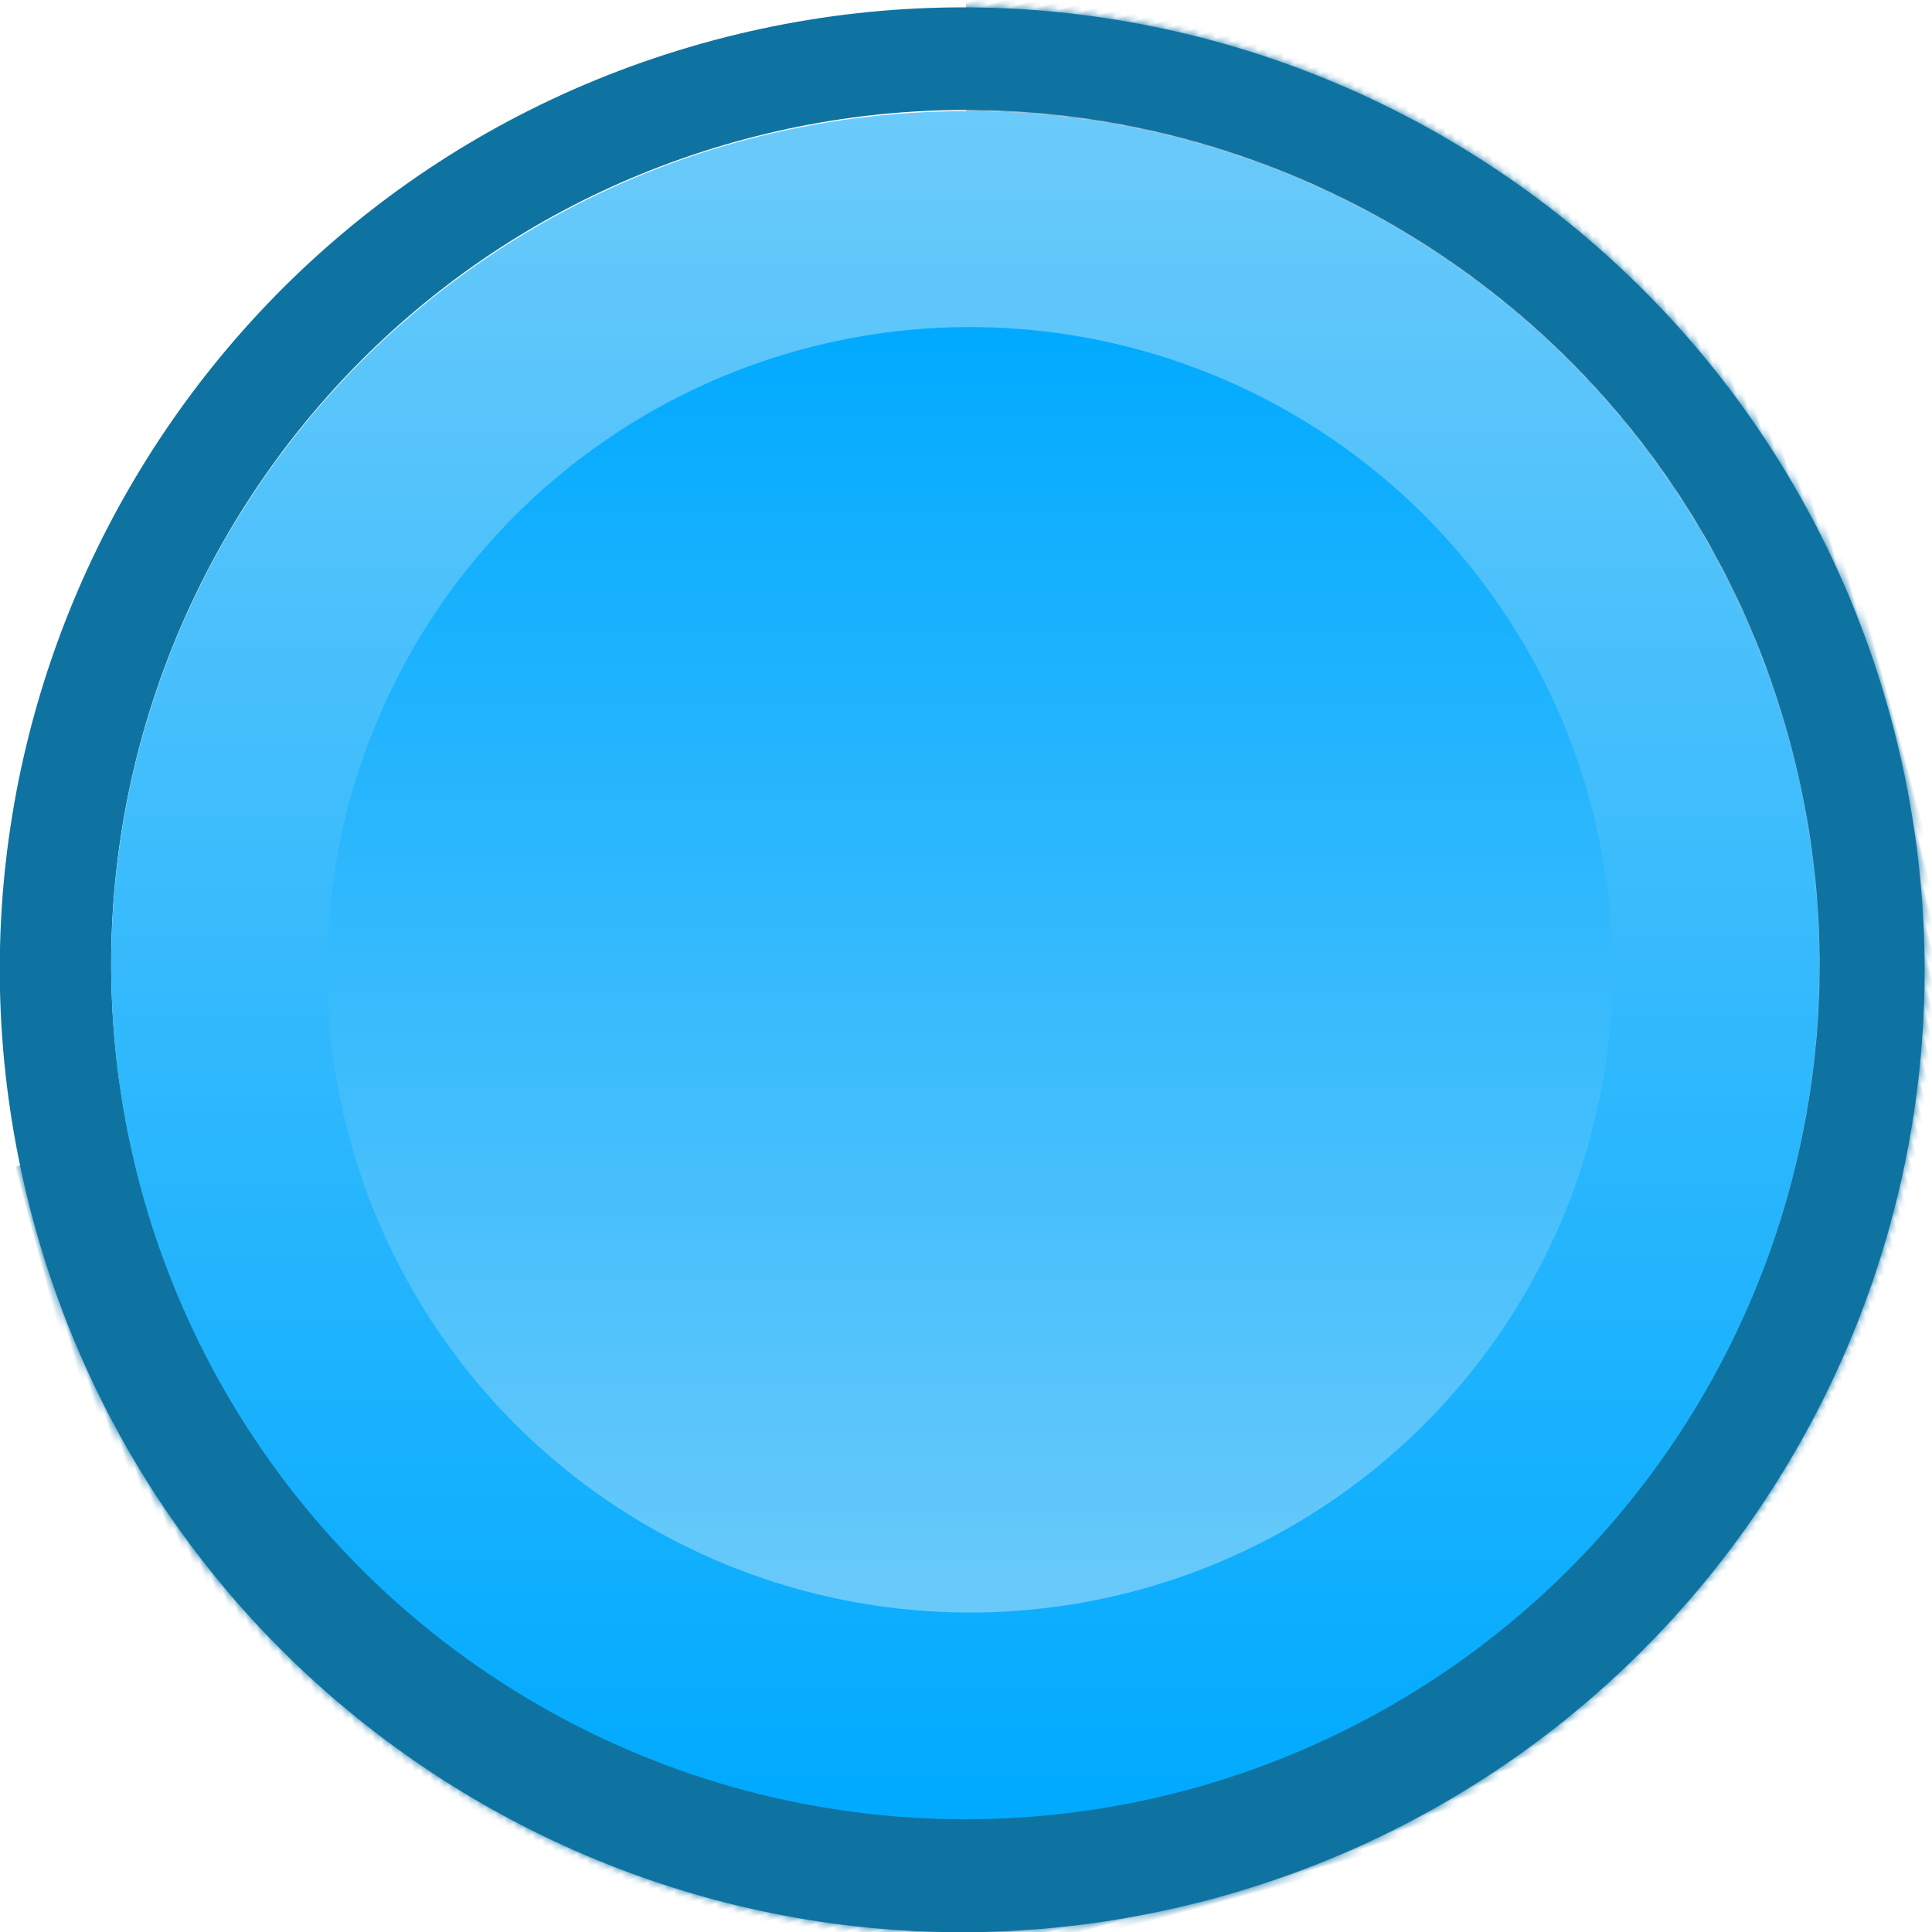
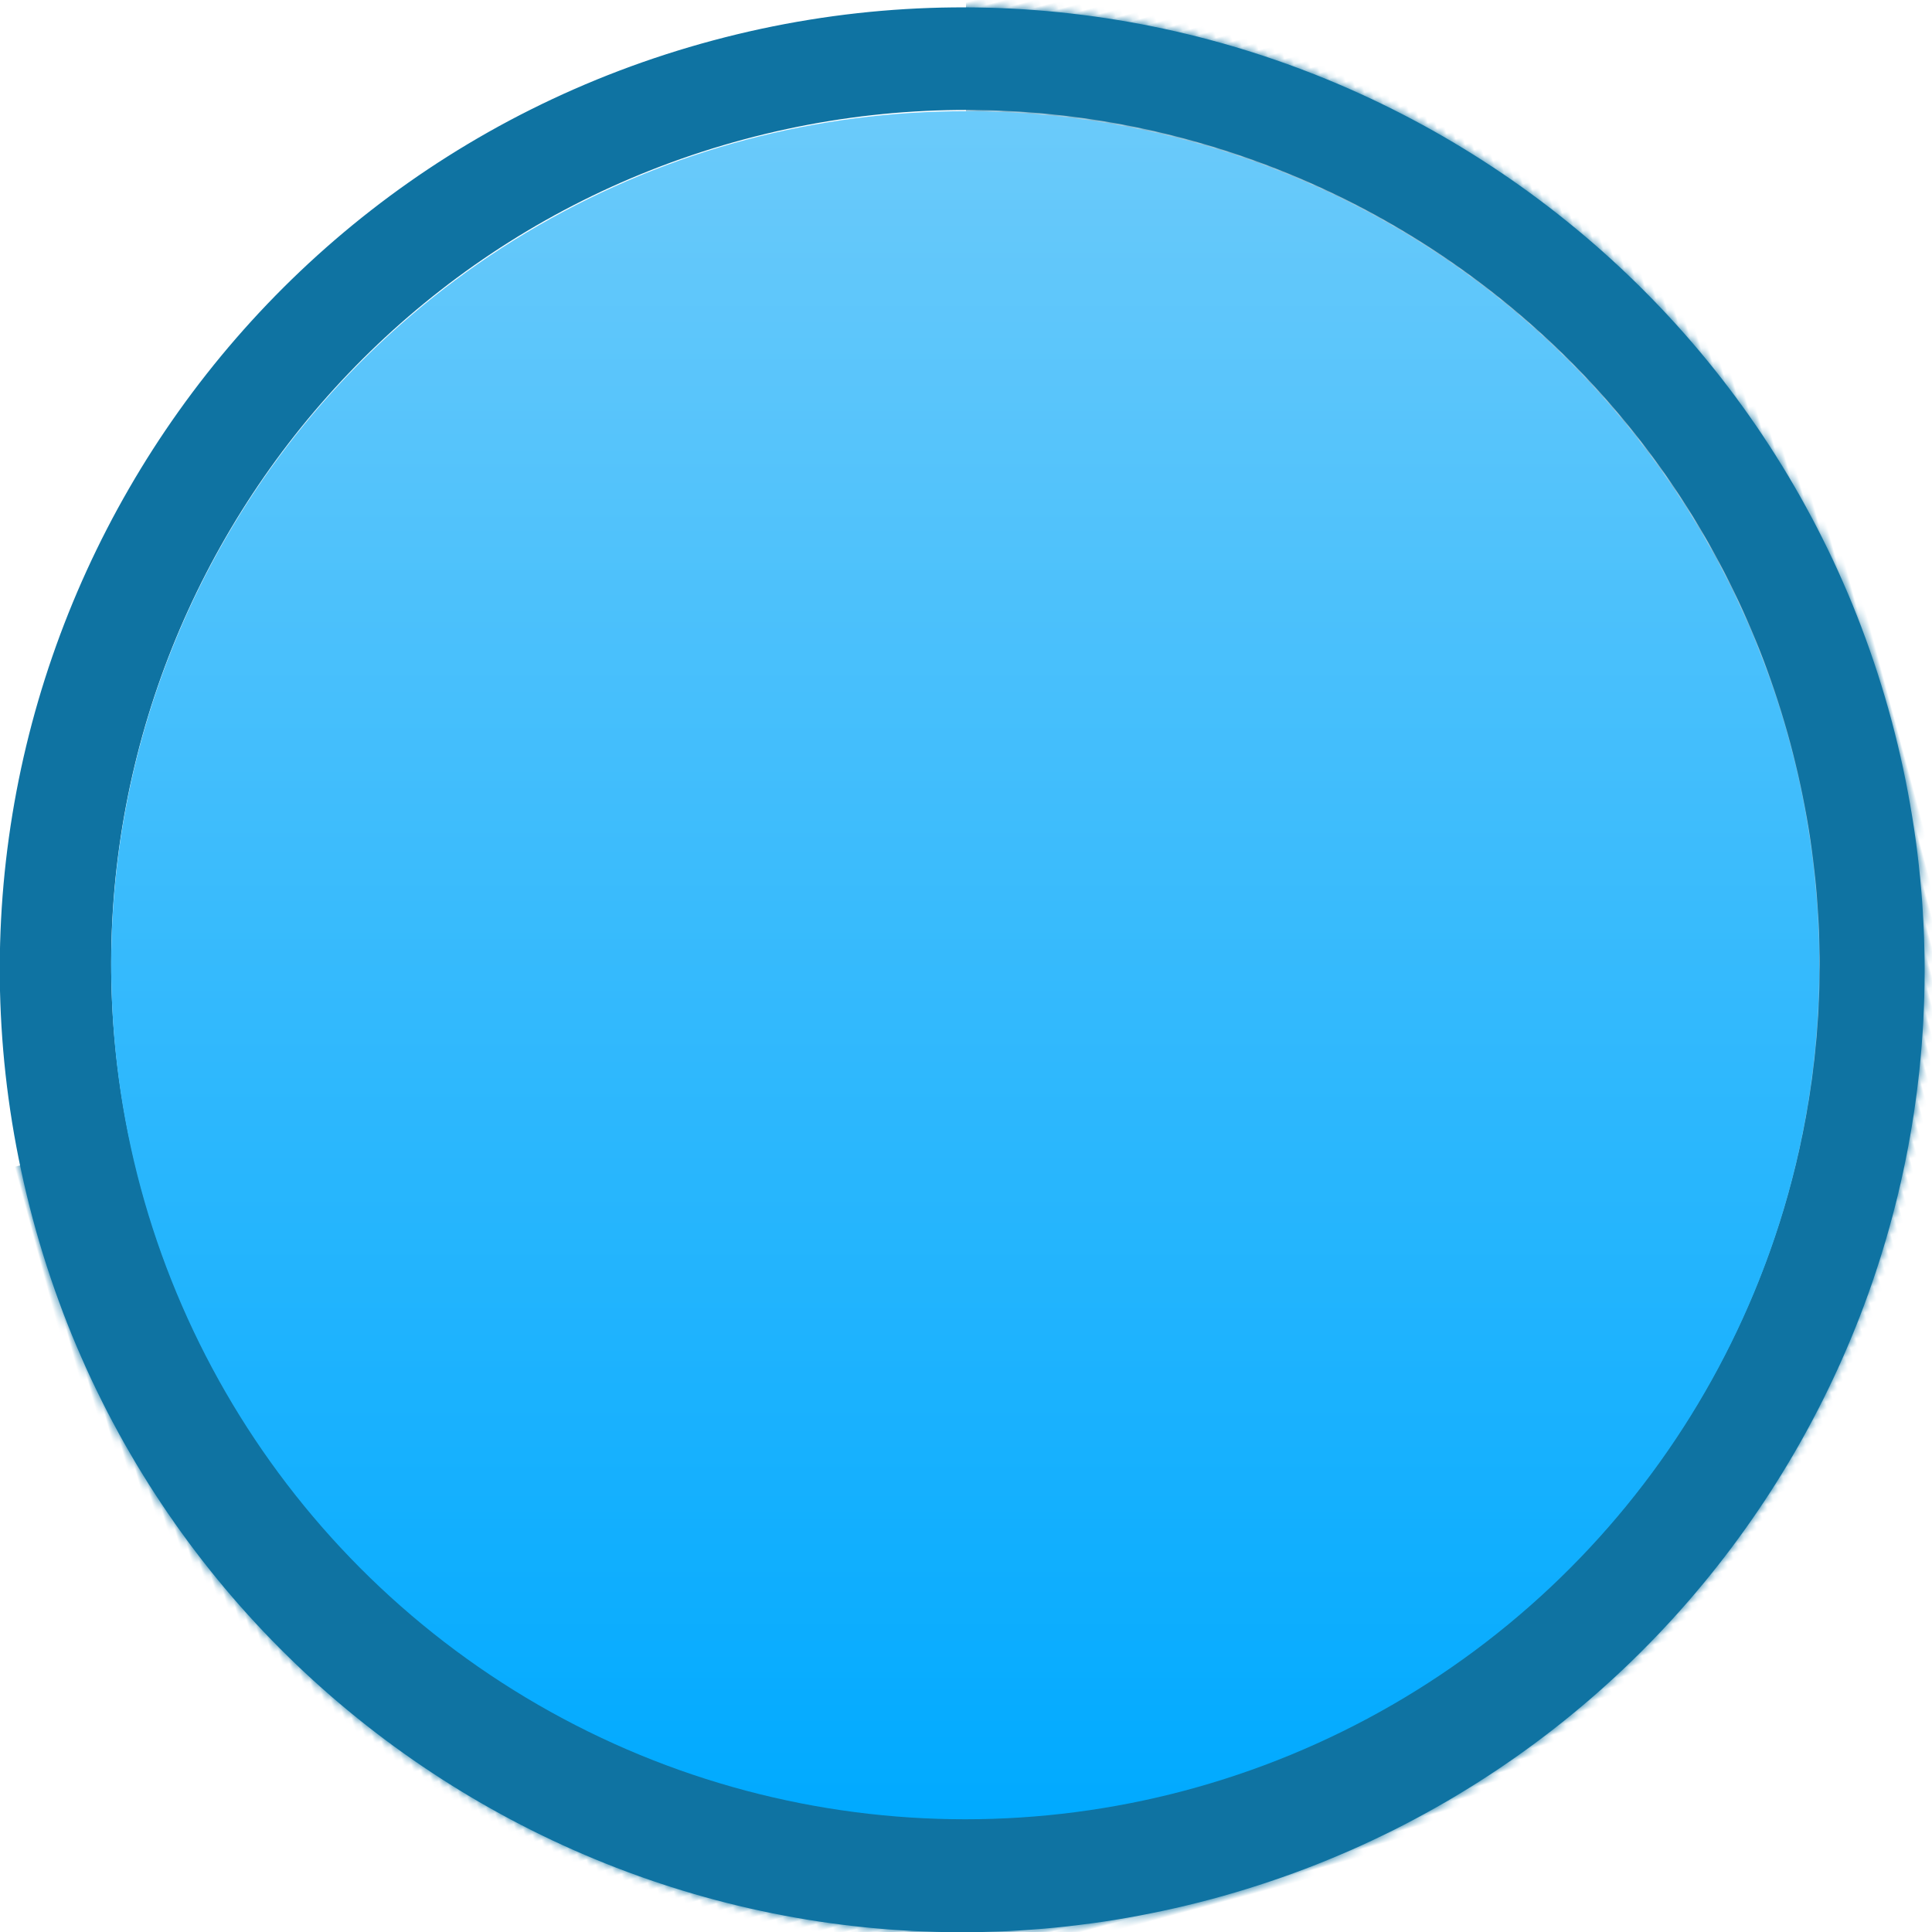
<svg xmlns="http://www.w3.org/2000/svg" xmlns:xlink="http://www.w3.org/1999/xlink" width="254" height="254" viewBox="0 0 254 254">
  <title>Button@1x</title>
  <defs>
    <path d="M127.241 253.966c-69.864 0-126.5-56.636-126.5-126.5S57.377.966 127.241.966s126.5 56.636 126.5 126.5-56.636 126.5-126.5 126.5zm-.6-14.82c62.01 0 112.28-50.27 112.28-112.28 0-62.011-50.27-112.28-112.28-112.28S14.36 64.855 14.36 126.866c0 62.01 50.27 112.28 112.28 112.28z" id="a" />
    <linearGradient x1="50%" y1="0%" x2="50%" y2="100%" id="c">
      <stop stop-color="#6ACAFA" offset="0%" />
      <stop stop-color="#01AAFF" offset="100%" />
    </linearGradient>
    <linearGradient x1="50%" y1="100%" x2="50%" y2="0%" id="d">
      <stop stop-color="#6ACAFA" offset="0%" />
      <stop stop-color="#01AAFF" offset="100%" />
    </linearGradient>
  </defs>
  <g transform="translate(-29 -29)" fill="none" fill-rule="evenodd">
    <g transform="rotate(75 122.452 160.397)">
      <mask id="b" fill="#fff">
        <use xlink:href="#a" />
      </mask>
      <use fill="#0F73A2" xlink:href="#a" />
      <path d="M213.597-49l-334.584 93.907C-77.093 67.02-43.155 81.29-19.174 87.717l77.844 20.858 61.347 99.758v94.221l187.16-47.102L213.597-49z" fill="#0F73A2" mask="url(#b)" />
    </g>
    <circle fill="url(#c)" cx="155.9" cy="155.9" r="112.28" />
-     <circle fill="url(#d)" cx="156.5" cy="156.5" r="84.5" />
  </g>
</svg>